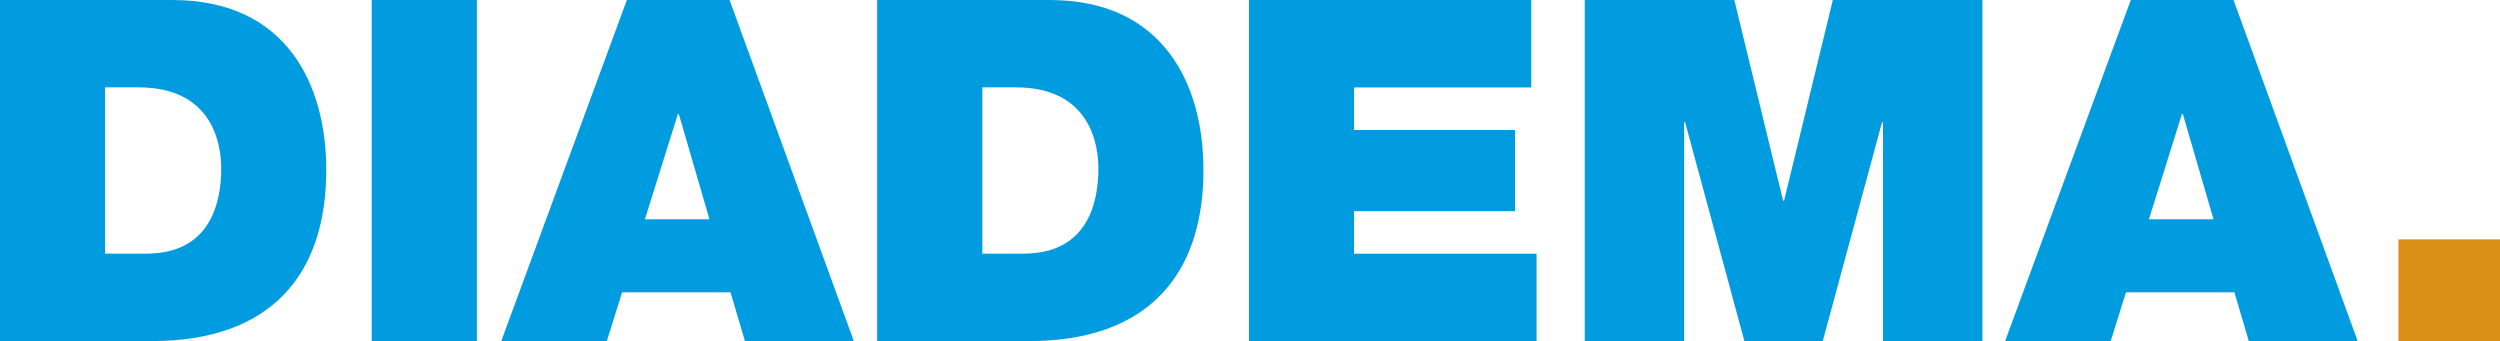
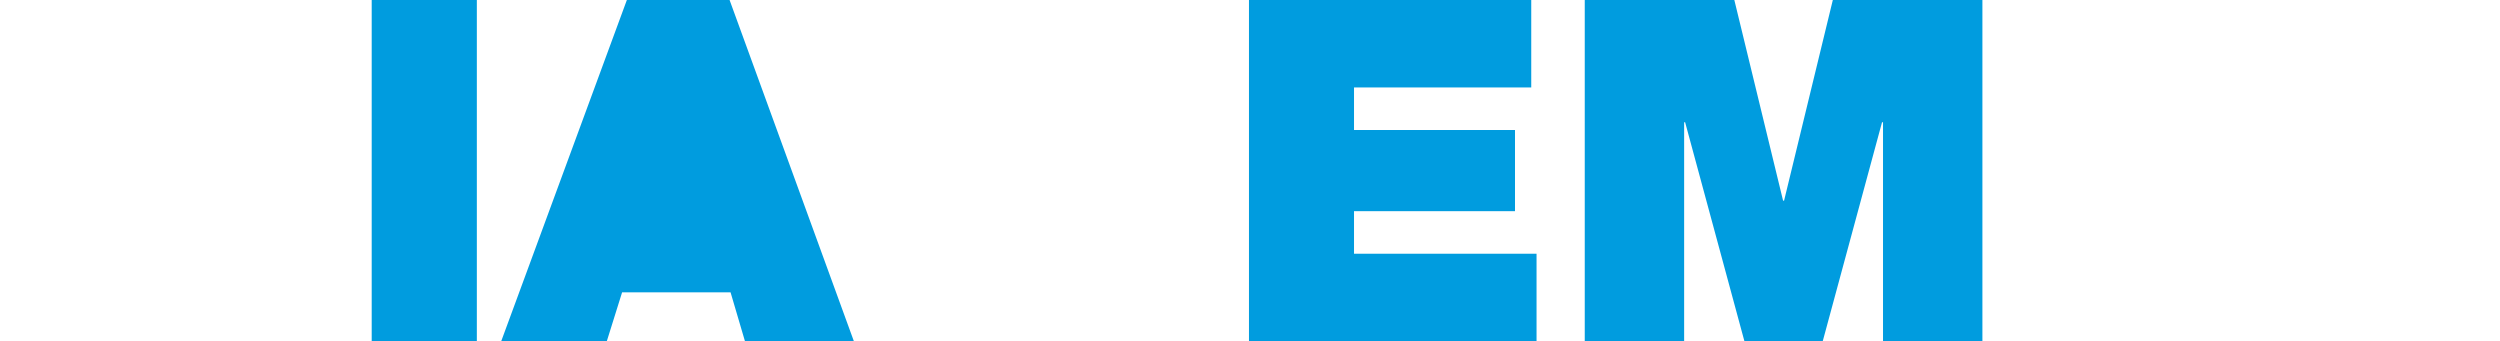
<svg xmlns="http://www.w3.org/2000/svg" id="Ebene_2" data-name="Ebene 2" viewBox="0 0 278.45 37.99">
  <defs>
    <style>
      .cls-1 {
        fill: #db8f17;
      }

      .cls-1, .cls-2 {
        stroke-width: 0px;
      }

      .cls-2 {
        fill: #009cdf;
      }
    </style>
  </defs>
  <g id="Ebene_1-2" data-name="Ebene 1">
    <g id="Logo_Diadema" data-name="Logo Diadema">
      <g>
-         <path class="cls-2" d="M0,0h19.21c12.66,0,17.13,9.37,17.13,18.94,0,11.65-6.17,19.05-19.42,19.05H0V0ZM11.71,28.25h4.58c7.29,0,8.35-5.91,8.35-9.47,0-2.4-.74-9.05-9.21-9.05h-3.73v18.52Z" />
        <path class="cls-2" d="M41.4,0h11.71v37.99h-11.71V0Z" />
-         <path class="cls-2" d="M69.82,0h11.44l13.84,37.99h-12.13l-1.6-5.43h-12.08l-1.7,5.43h-11.76L69.82,0ZM79.02,24.42l-3.41-11.71h-.11l-3.67,11.71h7.18Z" />
-         <path class="cls-2" d="M97.7,0h19.21c12.66,0,17.13,9.37,17.13,18.94,0,11.65-6.17,19.05-19.42,19.05h-16.92V0ZM109.41,28.25h4.58c7.29,0,8.35-5.91,8.35-9.47,0-2.4-.74-9.05-9.21-9.05h-3.72v18.52Z" />
+         <path class="cls-2" d="M69.82,0h11.44l13.84,37.99h-12.13l-1.6-5.43h-12.08l-1.7,5.43h-11.76L69.82,0Zl-3.41-11.71h-.11l-3.67,11.71h7.18Z" />
        <path class="cls-2" d="M139.1,0h31.45v9.74h-19.74v4.74h17.93v9.04h-17.93v4.74h20.33v9.74h-32.03V0Z" />
        <path class="cls-2" d="M176.51,0h16.66l5.43,22.35h.11l5.43-22.35h16.66v37.99h-11.07V13.62h-.11l-6.6,24.37h-8.73l-6.6-24.37h-.11v24.37h-11.07V0Z" />
-         <path class="cls-2" d="M237.33,0h11.44l13.83,37.99h-12.13l-1.6-5.43h-12.08l-1.7,5.43h-11.76L237.33,0ZM246.54,24.42l-3.41-11.71h-.11l-3.67,11.71h7.18Z" />
      </g>
-       <rect class="cls-1" x="267.13" y="26.66" width="11.32" height="11.32" />
    </g>
  </g>
</svg>